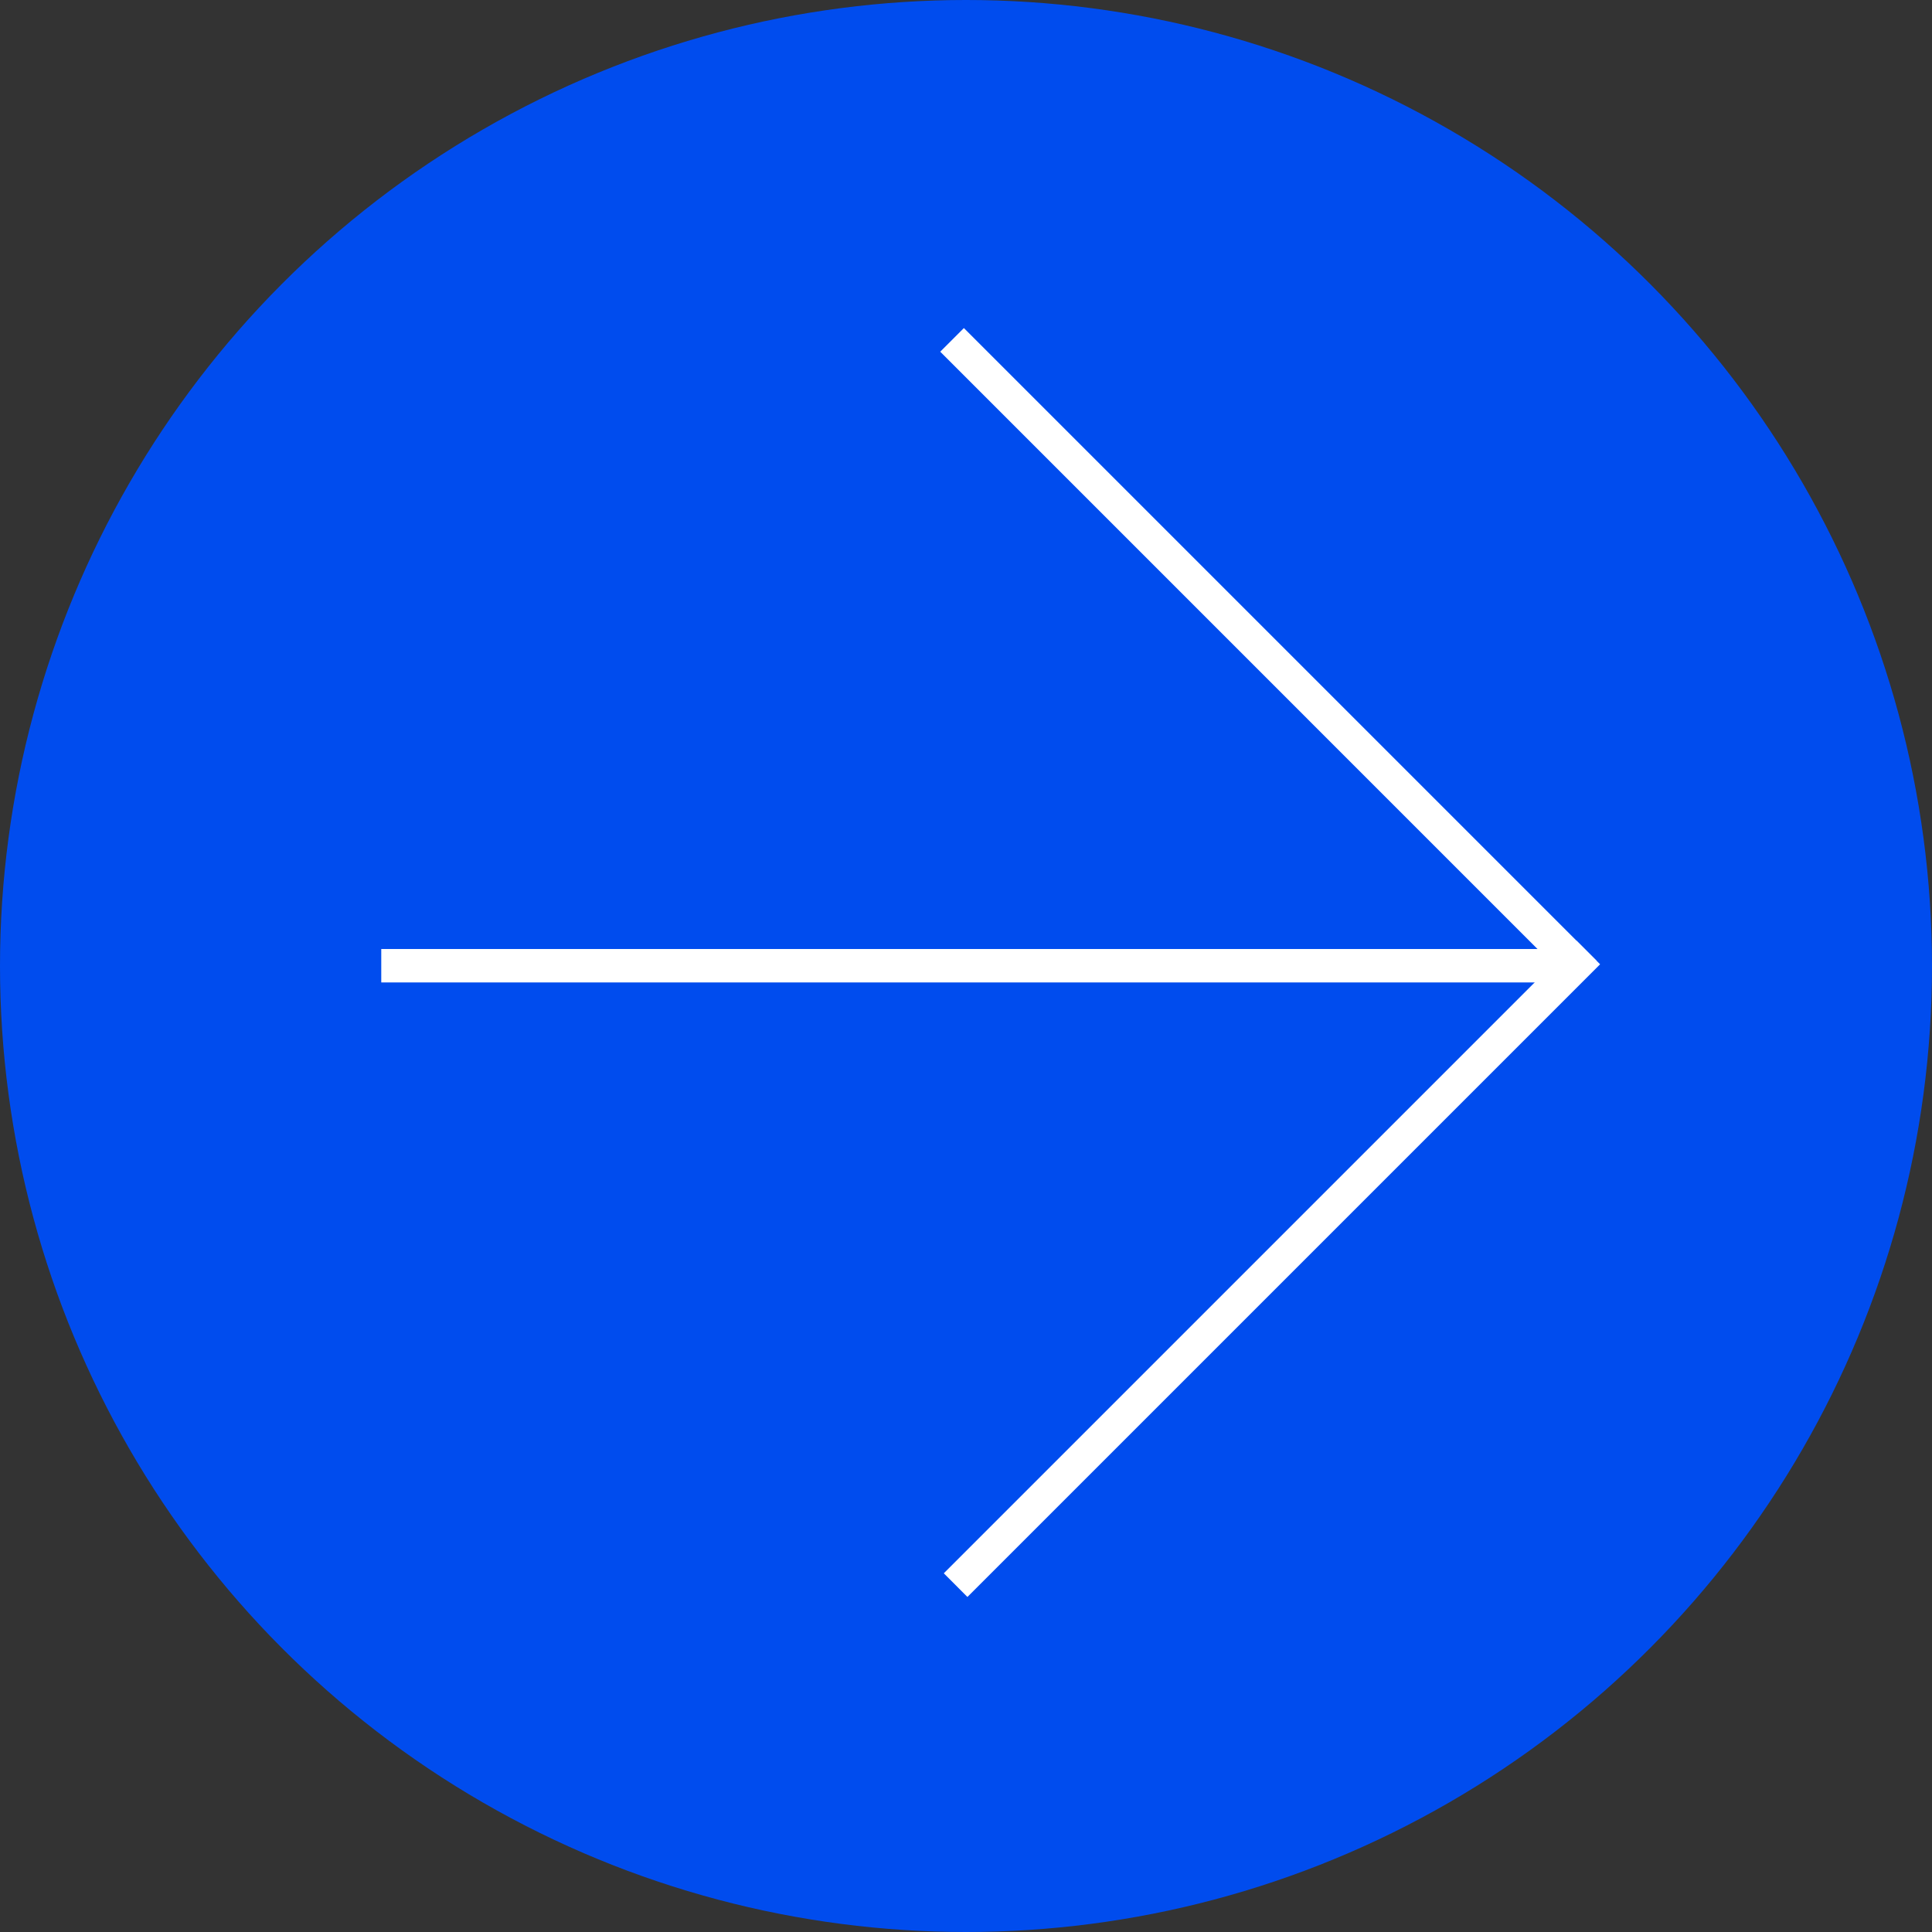
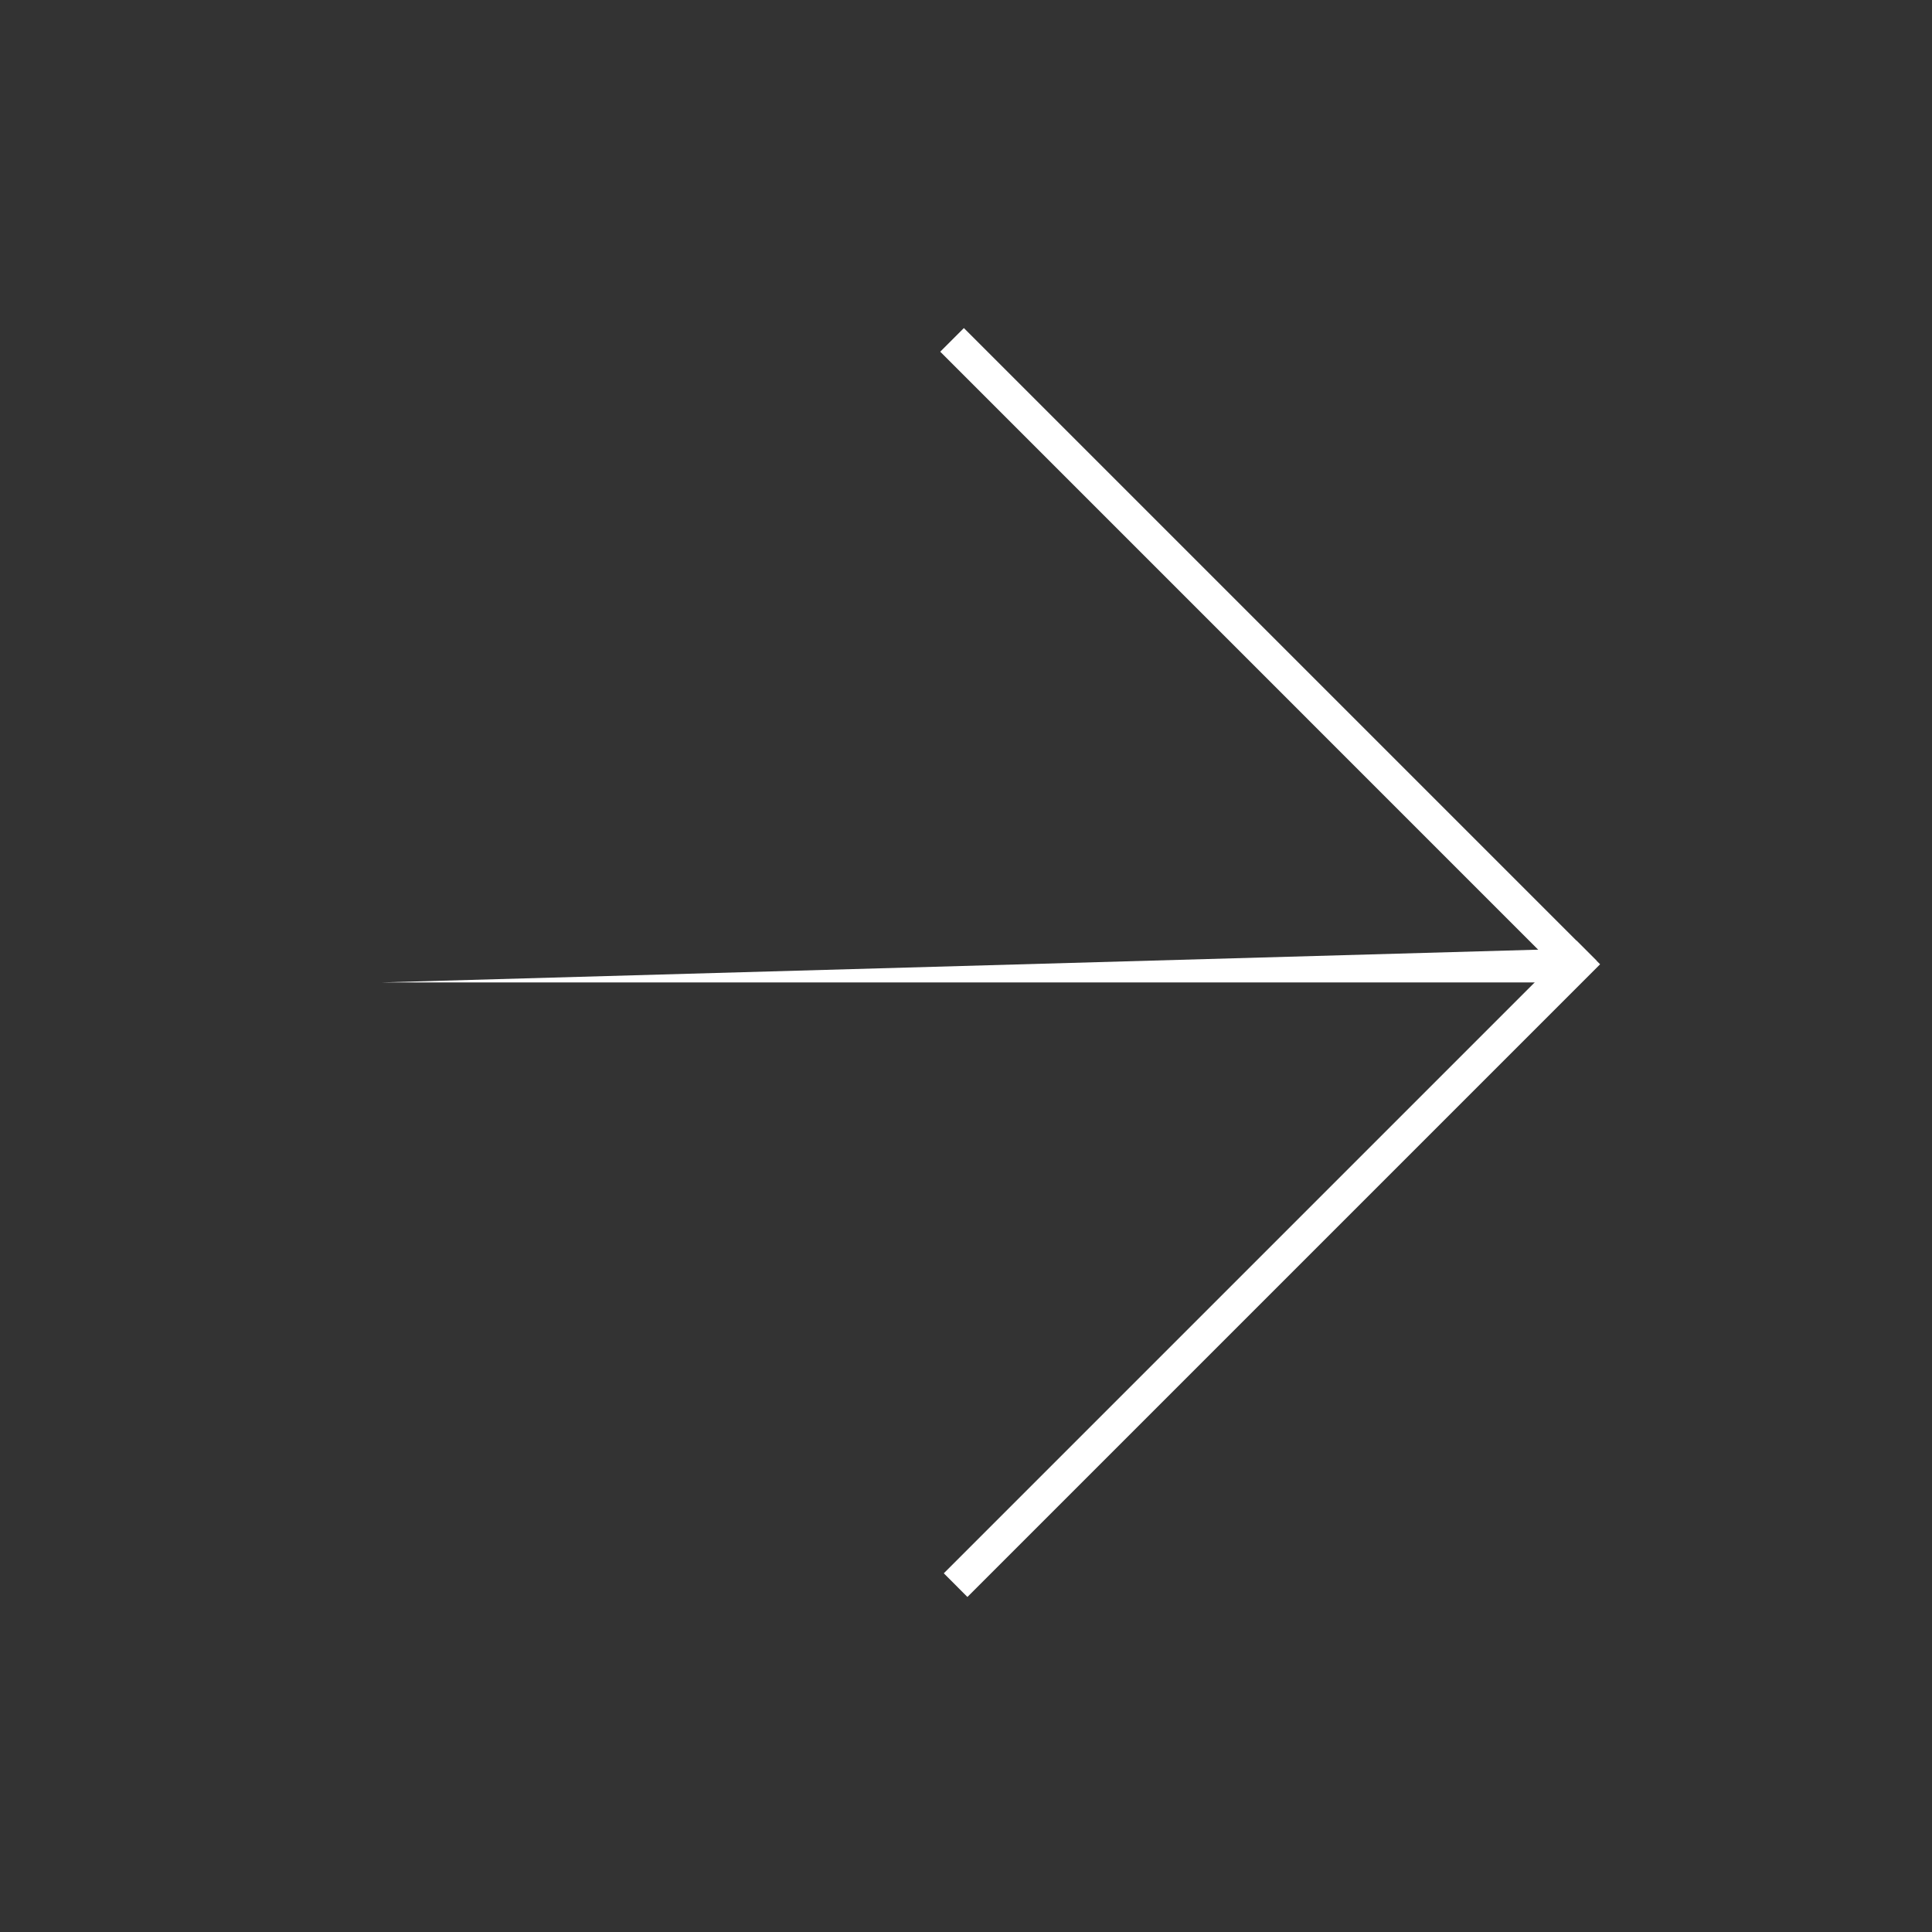
<svg xmlns="http://www.w3.org/2000/svg" width="53" height="53" viewBox="0 0 53 53" fill="none">
  <rect x="0" y="0" width="53" height="53" fill="#333333" stroke="none" />
-   <circle cx="26.5" cy="26.5" r="26.5" fill="#004CEE" />
  <path d="M26.442 9L43.798 26.356L43.149 27.005L25.793 9.648L26.442 9Z" fill="white" />
  <path d="M43.247 25.804L25.891 43.16L26.539 43.809L43.895 26.453L43.247 25.804Z" fill="white" />
-   <path d="M42.821 26.034L10.459 26.034L10.459 26.951L42.821 26.951L42.821 26.034Z" fill="white" />
+   <path d="M42.821 26.034L10.459 26.951L42.821 26.951L42.821 26.034Z" fill="white" />
</svg>